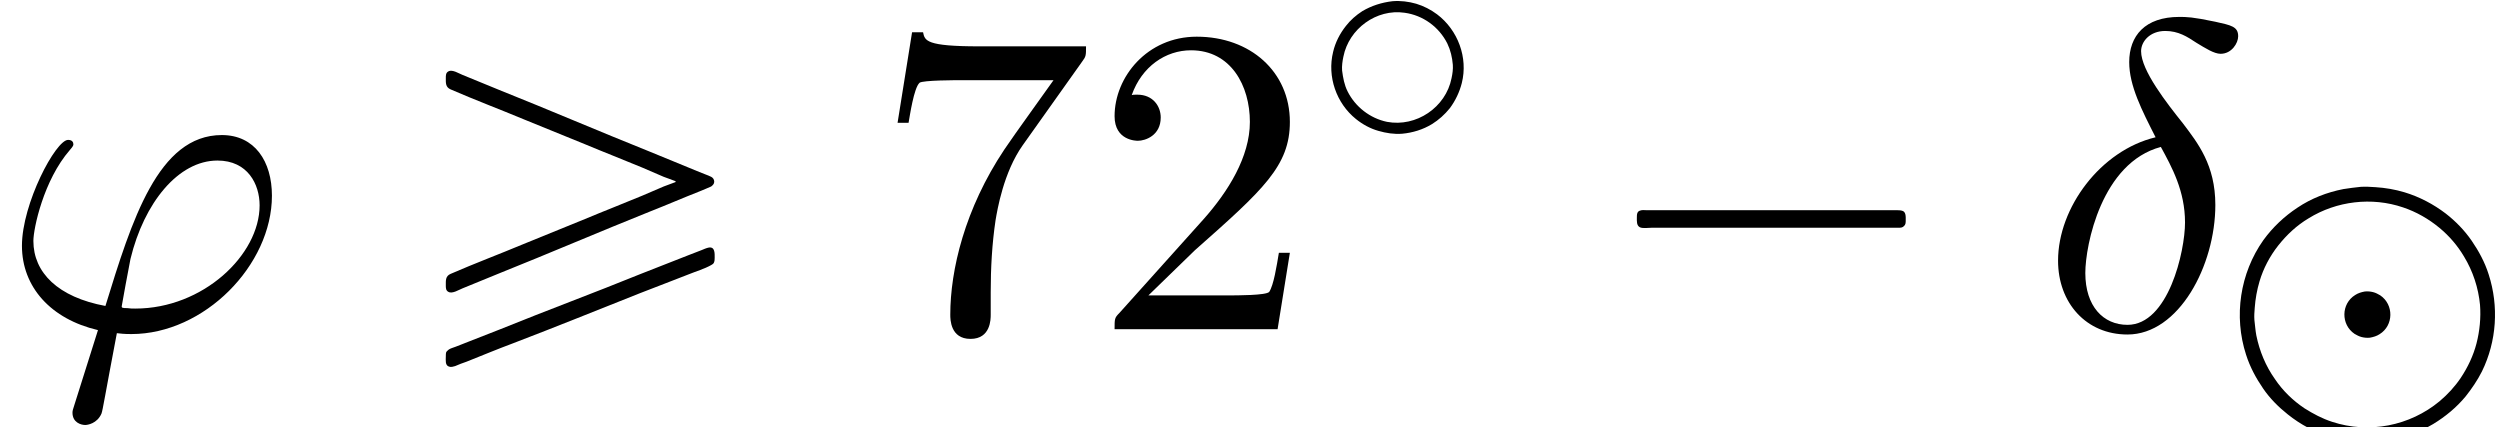
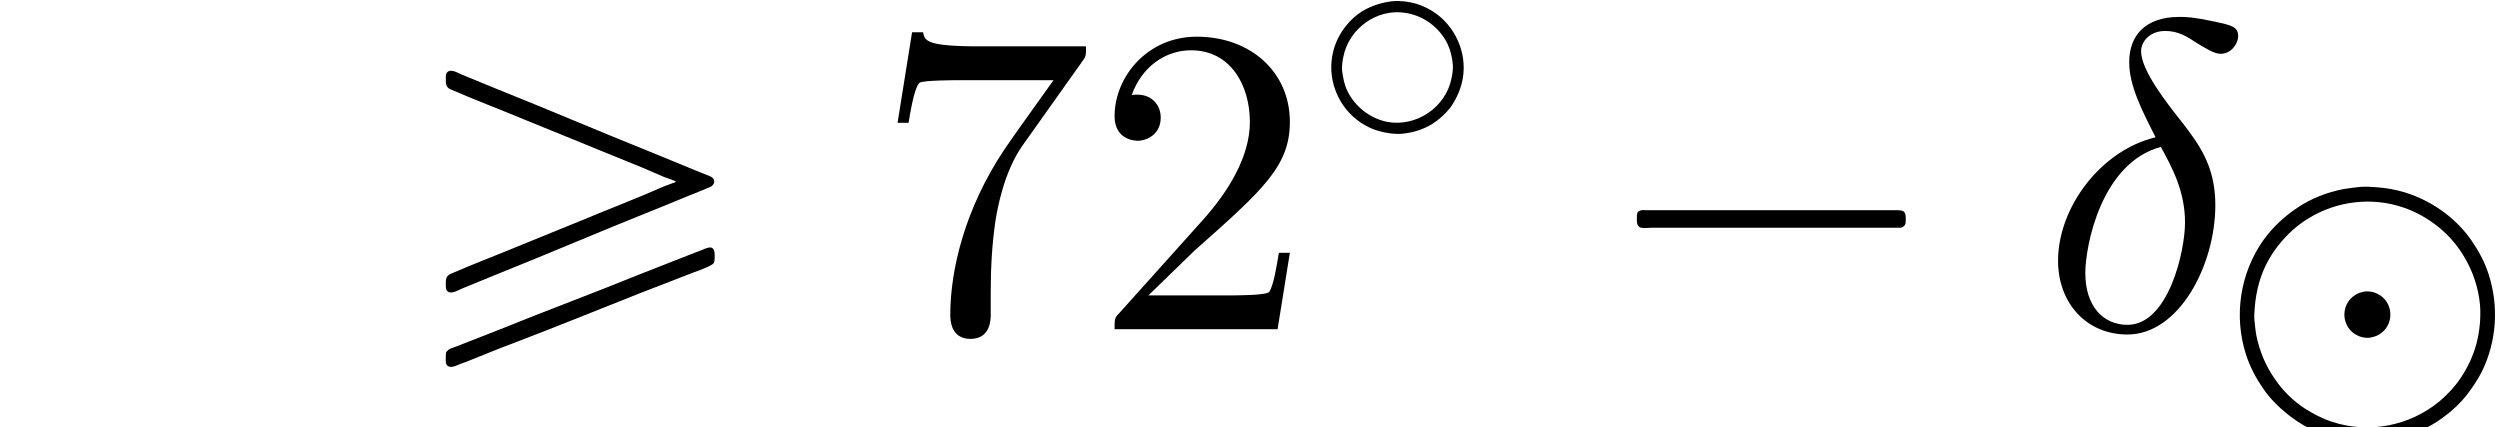
<svg xmlns="http://www.w3.org/2000/svg" xmlns:xlink="http://www.w3.org/1999/xlink" version="1.1" width="62.084pt" height="10.604pt" viewBox="201.835 74.115 62.084 10.604">
  <defs>
    <path id="g0-5" d="M1.993-3.642C1.722-3.61 1.474-3.531 1.243-3.395C1.084-3.292 .948-3.172 .837-3.029C.685-2.837 .574-2.622 .518-2.383C.367-1.769 .598-1.108 1.084-.717C1.251-.582 1.443-.478 1.642-.422C1.833-.367 2.032-.335 2.232-.351C2.495-.375 2.75-.454 2.973-.59C3.14-.693 3.292-.829 3.419-.988C3.555-1.172 3.658-1.387 3.714-1.61C3.873-2.24 3.618-2.925 3.1-3.316C2.941-3.435 2.766-3.523 2.582-3.579C2.391-3.634 2.192-3.658 1.993-3.642ZM.741-1.921C.733-2.032 .749-2.152 .773-2.264C.909-2.957 1.594-3.459 2.295-3.355C2.75-3.292 3.148-3.005 3.355-2.59C3.435-2.423 3.475-2.248 3.491-2.064C3.499-1.953 3.483-1.841 3.459-1.73C3.316-1.004 2.582-.51 1.857-.646C1.435-.733 1.068-1.02 .877-1.403C.797-1.562 .765-1.737 .741-1.921Z" />
    <path id="g0-100" d="M3.124-5.173C2.981-5.157 2.837-5.141 2.694-5.117C2.287-5.037 1.897-4.886 1.554-4.655C1.227-4.439 .94-4.168 .709-3.85C.128-3.029-.032-1.961 .279-1.004C.375-.701 .526-.422 .701-.167C.869 .08 1.084 .295 1.315 .478C1.634 .733 1.993 .925 2.383 1.036C2.766 1.156 3.172 1.196 3.563 1.164C4.049 1.116 4.511 .964 4.926 .717C5.228 .534 5.507 .303 5.731 .032C5.882-.159 6.025-.367 6.137-.59C6.504-1.339 6.559-2.208 6.304-2.997C6.209-3.3 6.057-3.579 5.882-3.834S5.483-4.32 5.236-4.511C4.933-4.742 4.583-4.926 4.216-5.037C3.977-5.109 3.738-5.149 3.491-5.165C3.371-5.173 3.244-5.181 3.124-5.173ZM3.228-2.574C3.14-2.558 3.061-2.534 2.989-2.487C2.638-2.271 2.63-1.753 2.973-1.522C3.029-1.49 3.084-1.459 3.148-1.443S3.284-1.419 3.355-1.427C3.443-1.443 3.523-1.467 3.595-1.514C3.945-1.73 3.953-2.248 3.61-2.479C3.555-2.511 3.499-2.542 3.435-2.558S3.3-2.582 3.228-2.574ZM.486-1.865C.478-1.969 .486-2.064 .494-2.168C.51-2.391 .55-2.614 .614-2.829C.709-3.148 .869-3.451 1.076-3.714C1.291-3.985 1.538-4.216 1.833-4.392C2.527-4.822 3.403-4.926 4.176-4.663C4.511-4.551 4.814-4.376 5.085-4.152C5.324-3.953 5.531-3.714 5.691-3.443C5.914-3.076 6.049-2.662 6.089-2.24C6.113-1.921 6.081-1.594 6.001-1.283C5.922-.98 5.786-.693 5.611-.43C5.467-.215 5.284-.016 5.085 .151C4.344 .765 3.332 .964 2.415 .662C2.168 .582 1.945 .462 1.73 .327C1.443 .135 1.188-.112 .996-.399C.765-.725 .614-1.092 .534-1.482C.51-1.61 .502-1.737 .486-1.865Z" />
    <path id="g3-50" d="M1.385-.84L2.542-1.964C4.244-3.469 4.898-4.058 4.898-5.149C4.898-6.393 3.916-7.265 2.585-7.265C1.353-7.265 .545-6.262 .545-5.291C.545-4.68 1.091-4.68 1.124-4.68C1.309-4.68 1.691-4.811 1.691-5.258C1.691-5.542 1.495-5.825 1.113-5.825C1.025-5.825 1.004-5.825 .971-5.815C1.222-6.524 1.811-6.927 2.444-6.927C3.436-6.927 3.905-6.044 3.905-5.149C3.905-4.276 3.36-3.415 2.76-2.738L.665-.404C.545-.284 .545-.262 .545 0H4.593L4.898-1.898H4.625C4.571-1.571 4.495-1.091 4.385-.927C4.309-.84 3.589-.84 3.349-.84H1.385Z" />
    <path id="g3-55" d="M5.193-6.644C5.291-6.775 5.291-6.796 5.291-7.025H2.64C1.309-7.025 1.287-7.167 1.244-7.375H.971L.611-5.127H.884C.916-5.302 1.015-5.989 1.156-6.12C1.233-6.185 2.084-6.185 2.225-6.185H4.484C4.364-6.011 3.502-4.822 3.262-4.462C2.28-2.989 1.92-1.473 1.92-.36C1.92-.251 1.92 .24 2.422 .24S2.924-.251 2.924-.36V-.916C2.924-1.516 2.956-2.116 3.044-2.705C3.087-2.956 3.24-3.895 3.72-4.571L5.193-6.644Z" />
    <path id="g2-14" d="M2.88-4.767C1.516-4.44 .458-3.022 .458-1.702C.458-.655 1.156 .131 2.182 .131C3.458 .131 4.364-1.582 4.364-3.087C4.364-4.08 3.927-4.625 3.556-5.116C3.164-5.607 2.52-6.425 2.52-6.905C2.52-7.145 2.738-7.407 3.12-7.407C3.447-7.407 3.665-7.265 3.895-7.113C4.113-6.982 4.331-6.84 4.495-6.84C4.767-6.84 4.931-7.102 4.931-7.276C4.931-7.516 4.756-7.549 4.364-7.636C3.796-7.756 3.644-7.756 3.469-7.756C2.618-7.756 2.225-7.287 2.225-6.633C2.225-6.044 2.542-5.433 2.88-4.767ZM3.011-4.527C3.284-4.025 3.611-3.436 3.611-2.651C3.611-1.931 3.196-.109 2.182-.109C1.582-.109 1.135-.567 1.135-1.396C1.135-2.084 1.538-4.135 3.011-4.527Z" />
-     <path id="g2-39" d="M1.855 1.855C1.811 1.996 1.8 2.018 1.8 2.073C1.8 2.313 2.007 2.378 2.116 2.378C2.171 2.378 2.411 2.345 2.52 2.095C2.553 2.007 2.607 1.647 2.902 .098C3 .109 3.076 .12 3.262 .12C5.073 .12 6.753-1.593 6.753-3.316C6.753-4.167 6.327-4.822 5.509-4.822C3.927-4.822 3.273-2.705 2.618-.578C1.44-.796 .829-1.407 .829-2.193C.829-2.498 1.08-3.698 1.735-4.451C1.822-4.549 1.822-4.571 1.822-4.593C1.822-4.636 1.8-4.702 1.691-4.702C1.385-4.702 .545-3.12 .545-2.073C.545-1.047 1.265-.251 2.433 .022L1.855 1.855ZM3.36-.513C3.273-.513 3.251-.513 3.164-.524C3.033-.524 3.022-.535 3.022-.567C3.022-.589 3.207-1.582 3.24-1.745C3.578-3.142 4.429-4.189 5.4-4.189C6.153-4.189 6.447-3.6 6.447-3.076C6.447-1.844 5.04-.513 3.36-.513Z" />
    <path id="g1-1" d="M.982-2.945C.949-2.935 .927-2.913 .916-2.88S.905-2.804 .905-2.771C.905-2.684 .895-2.575 .982-2.531C1.058-2.498 1.178-2.52 1.265-2.52H1.909H5.978H7.135H7.396C7.451-2.52 7.505-2.52 7.538-2.564C7.582-2.596 7.582-2.651 7.582-2.705C7.582-2.793 7.593-2.924 7.484-2.945C7.44-2.956 7.385-2.956 7.342-2.956H7.08H6.24H2.509H1.44H1.145C1.091-2.956 1.036-2.967 .982-2.945Z" />
    <path id="g1-165" d="M6.611-3.676V-3.655C6.513-3.622 6.415-3.578 6.316-3.545C6.142-3.469 5.956-3.393 5.782-3.316C5.313-3.12 4.833-2.935 4.364-2.738C3.851-2.531 3.349-2.324 2.836-2.116C2.236-1.865 1.625-1.636 1.025-1.375C.895-1.32 .905-1.211 .905-1.091C.905-1.025 .905-.96 .971-.927C1.069-.873 1.233-.982 1.32-1.015C1.625-1.135 1.92-1.265 2.225-1.385C3.48-1.887 4.724-2.422 5.978-2.924C6.393-3.087 6.796-3.262 7.211-3.425C7.309-3.469 7.407-3.502 7.495-3.545C7.538-3.578 7.571-3.611 7.571-3.665S7.538-3.764 7.495-3.785C7.407-3.829 7.298-3.862 7.2-3.905C6.796-4.069 6.382-4.244 5.978-4.407C4.724-4.909 3.48-5.444 2.225-5.945C1.92-6.065 1.625-6.196 1.32-6.316C1.233-6.349 1.069-6.458 .971-6.404C.905-6.371 .905-6.305 .905-6.24C.905-6.12 .895-6.011 1.025-5.956C1.625-5.695 2.236-5.465 2.836-5.215C3.349-5.007 3.851-4.8 4.364-4.593C4.833-4.396 5.313-4.211 5.782-4.015C5.956-3.938 6.142-3.862 6.316-3.785C6.415-3.753 6.513-3.709 6.611-3.676ZM7.44-2.029C7.375-2.018 7.309-1.985 7.255-1.964C7.145-1.92 7.025-1.876 6.916-1.833C6.524-1.68 6.142-1.527 5.749-1.375C4.593-.905 3.415-.469 2.258 0C1.985 .109 1.724 .207 1.451 .316C1.353 .36 1.244 .393 1.145 .436C1.091 .458 1.036 .469 .982 .502C.96 .524 .938 .535 .916 .567C.905 .6 .905 .644 .905 .676C.905 .764 .884 .895 .982 .927C1.036 .949 1.091 .927 1.135 .916C1.233 .873 1.32 .84 1.418 .807C1.8 .655 2.193 .491 2.575 .349C3.633-.055 4.68-.48 5.727-.895C6.131-1.047 6.535-1.211 6.938-1.364C7.124-1.44 7.32-1.495 7.495-1.593C7.516-1.604 7.549-1.625 7.56-1.647C7.582-1.691 7.582-1.735 7.582-1.778C7.582-1.876 7.593-2.051 7.44-2.029Z" />
  </defs>
  <g id="page1">
    <use x="201.835" y="82.291" xlink:href="#g2-39" />
    <use x="212.001" y="82.291" xlink:href="#g1-165" />
    <use x="223.514" y="82.291" xlink:href="#g3-55" />
    <use x="228.969" y="82.291" xlink:href="#g3-50" />
    <use x="234.423" y="77.787" xlink:href="#g0-5" />
    <use x="241.579" y="82.291" xlink:href="#g1-1" />
    <use x="252.486" y="82.291" xlink:href="#g2-14" />
    <use x="257.334" y="83.928" xlink:href="#g0-100" />
  </g>
</svg>